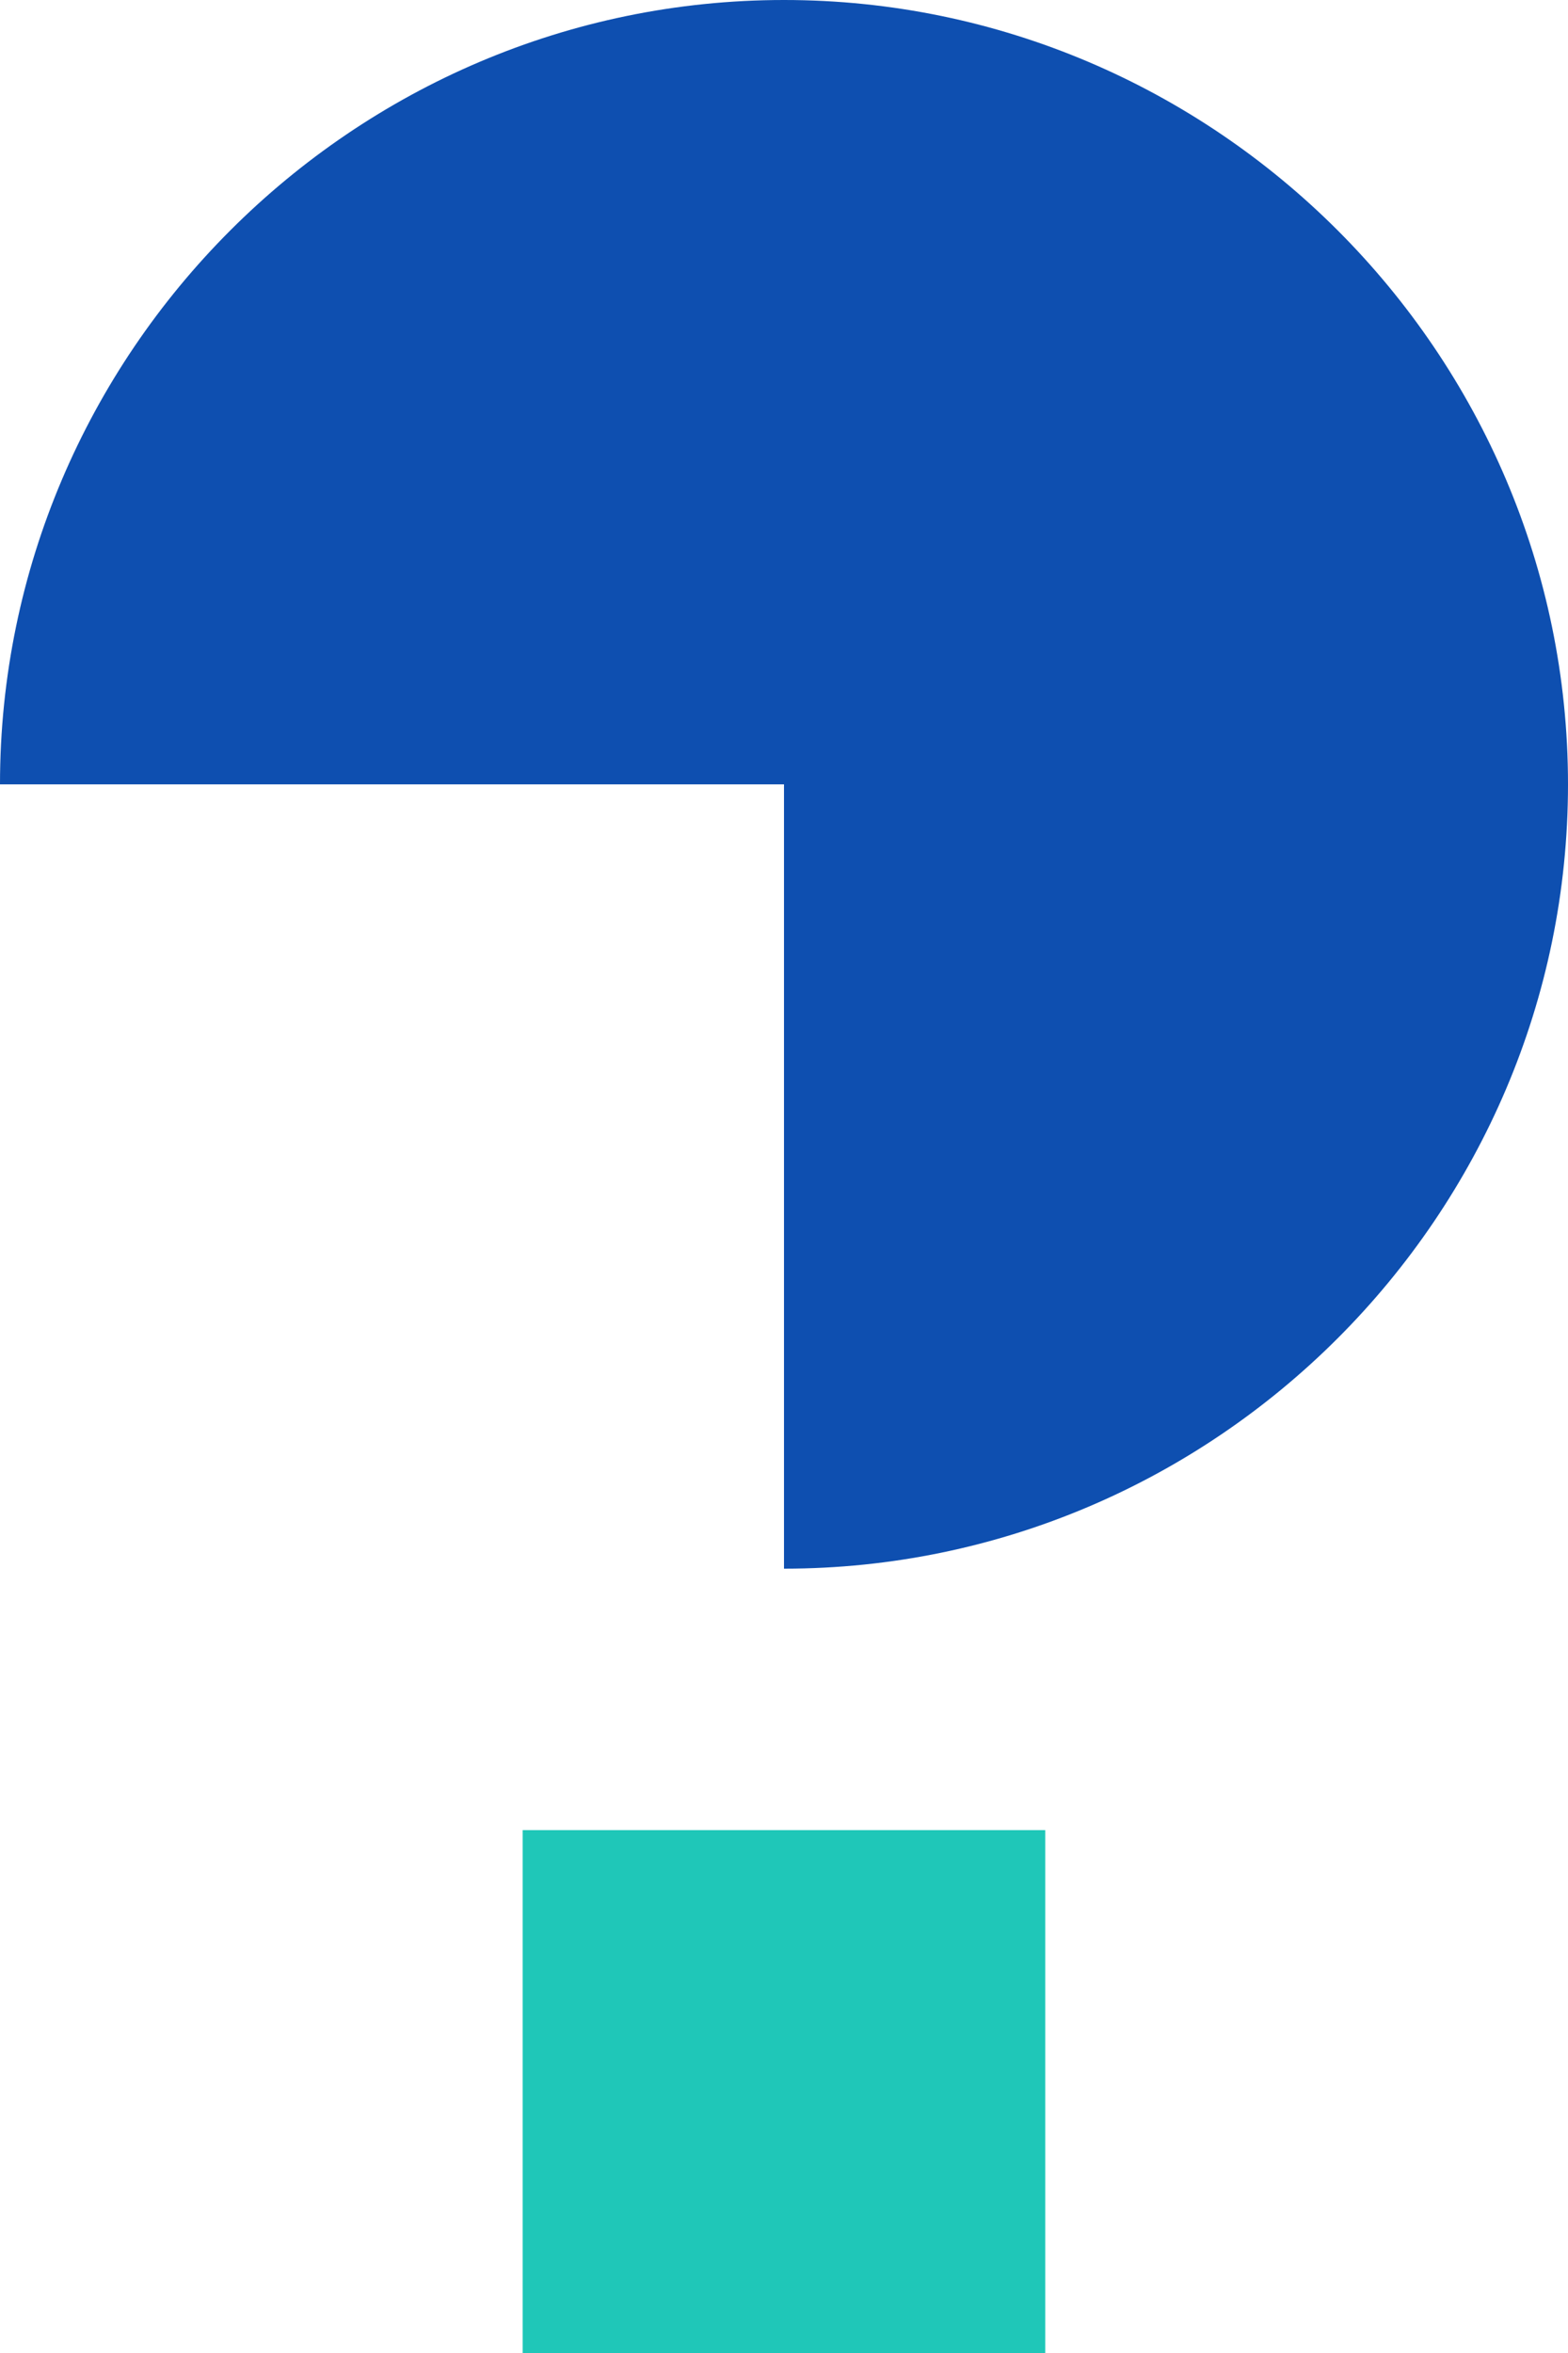
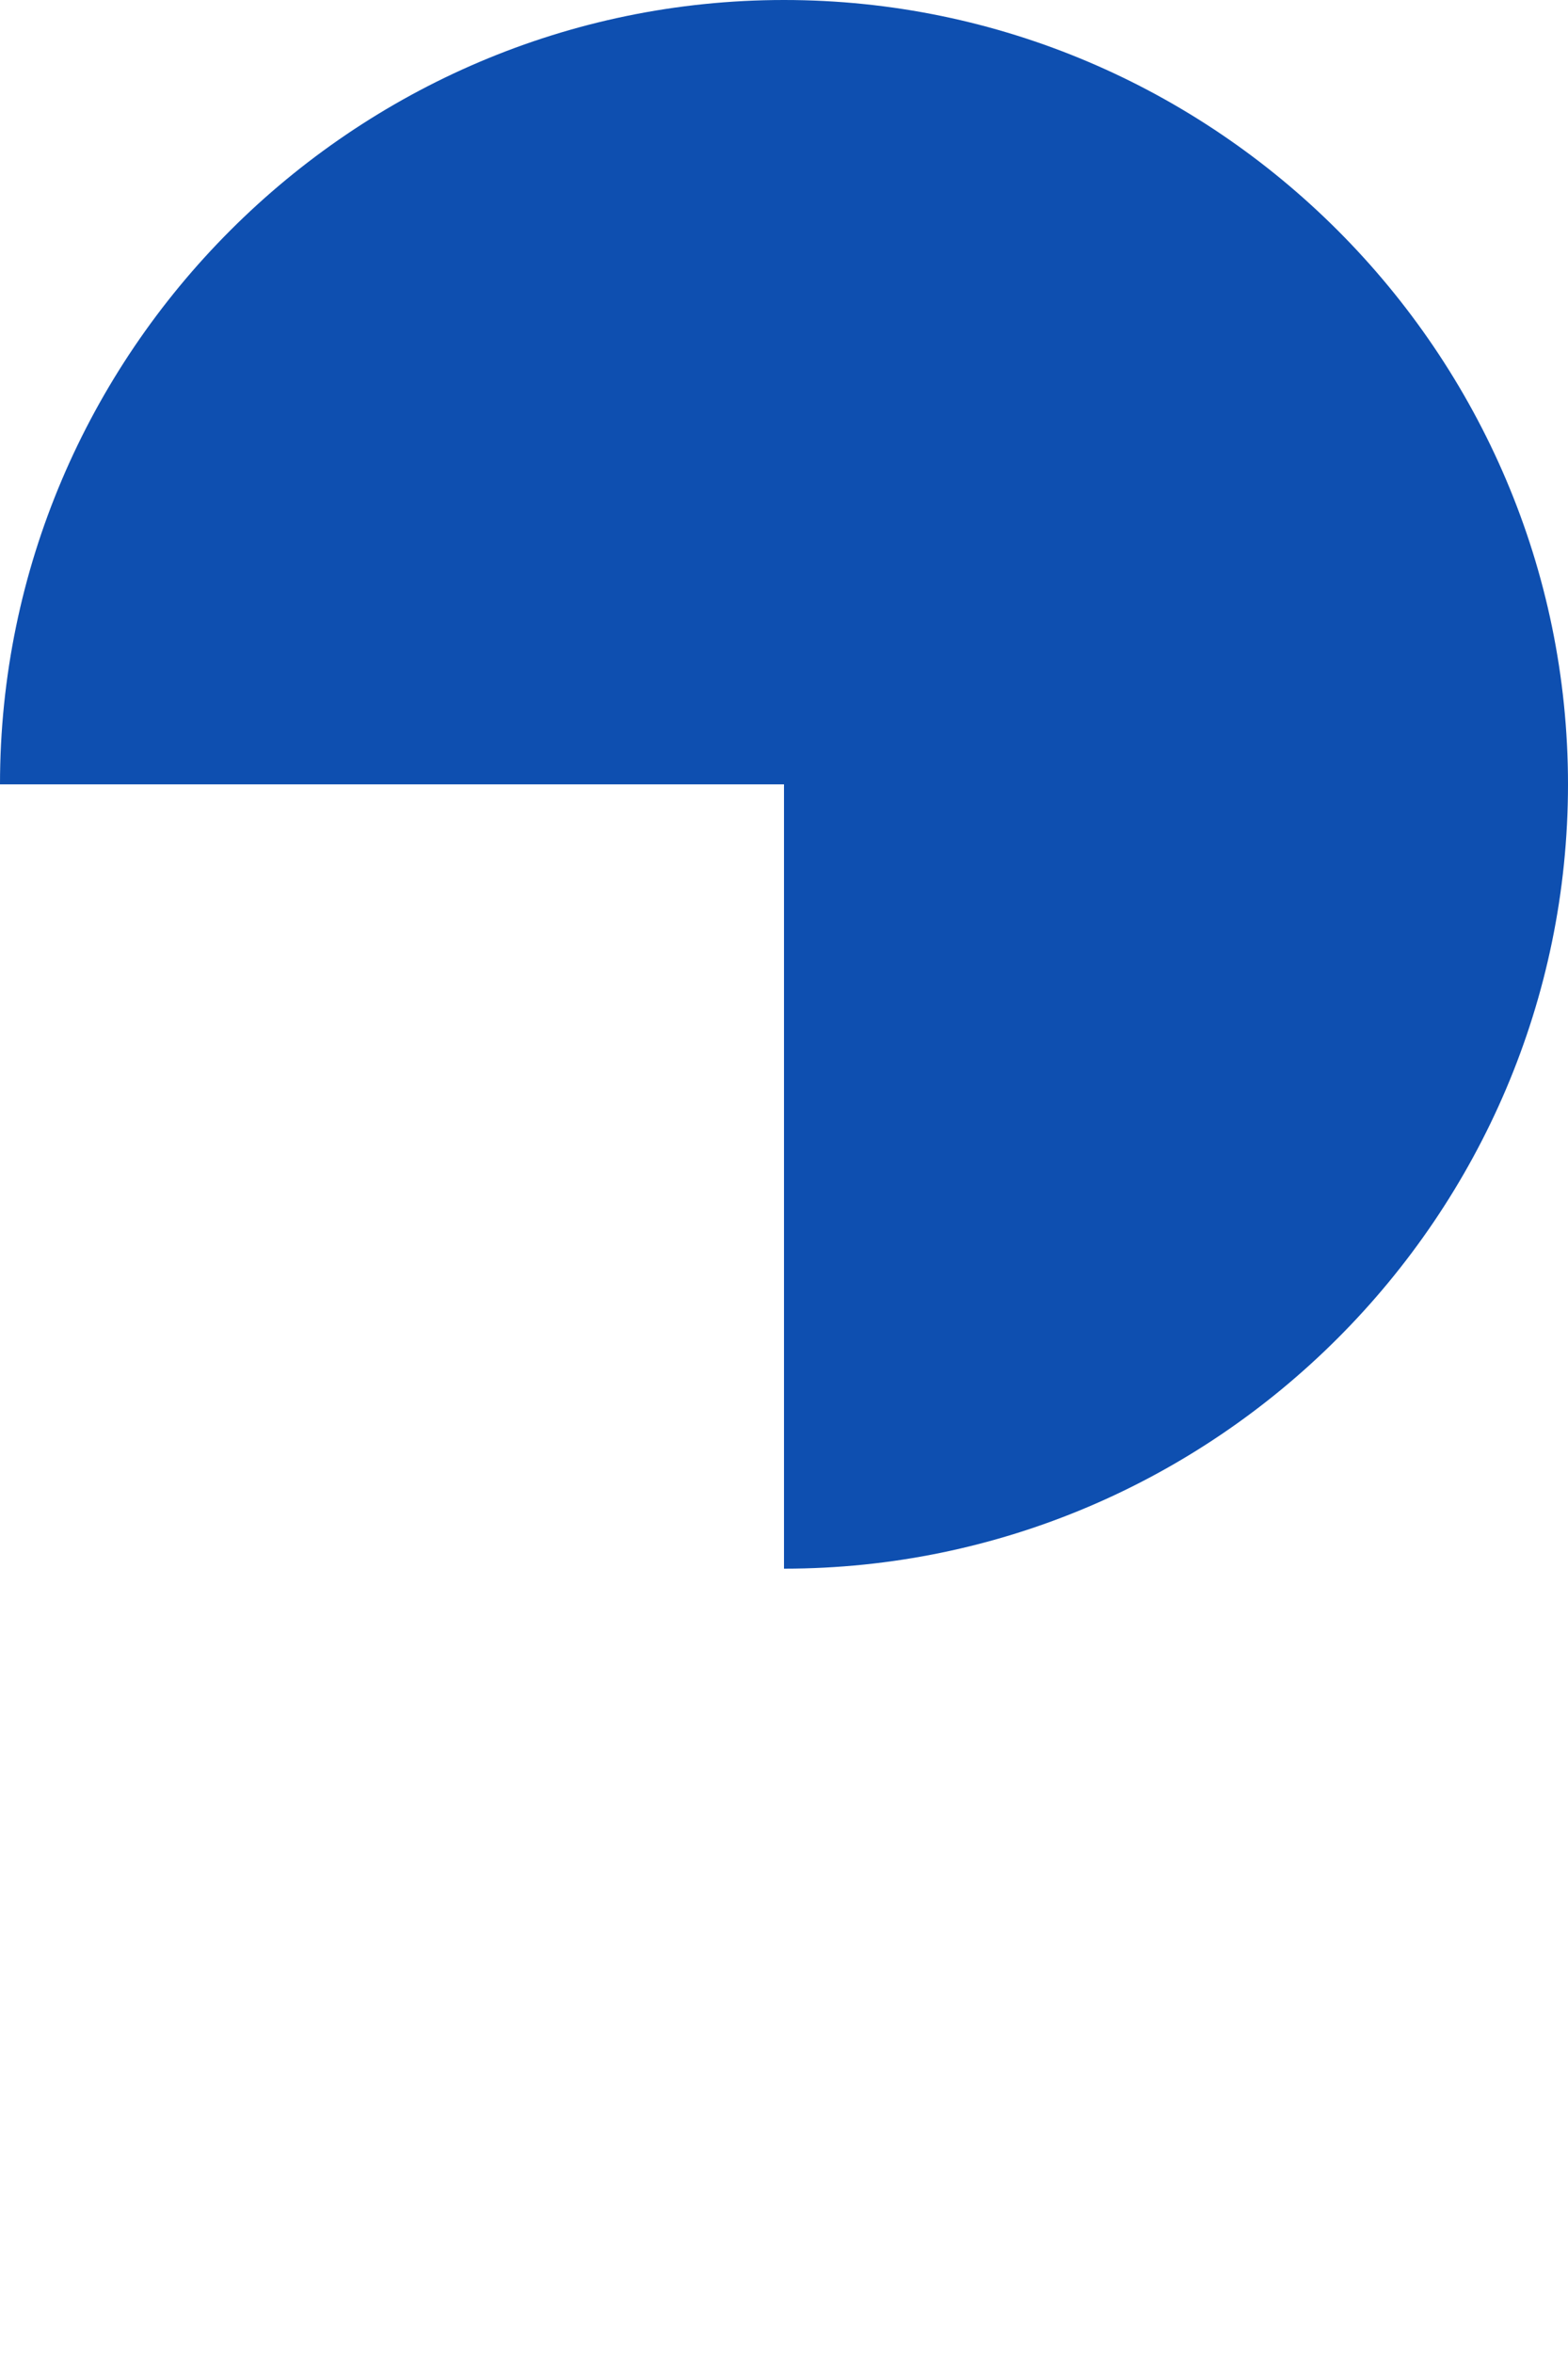
<svg xmlns="http://www.w3.org/2000/svg" width="18" height="27" viewBox="0 0 18 27" fill="none">
  <path d="M9 18V9H0C0 4.05 4.05 0 9 0C13.95 0 18 4.05 18 9C18 13.95 13.95 18 9 18Z" fill="#0E4FB0" />
-   <path d="M11.999 21H6V27H11.999V21Z" fill="#1FC7B8" />
</svg>